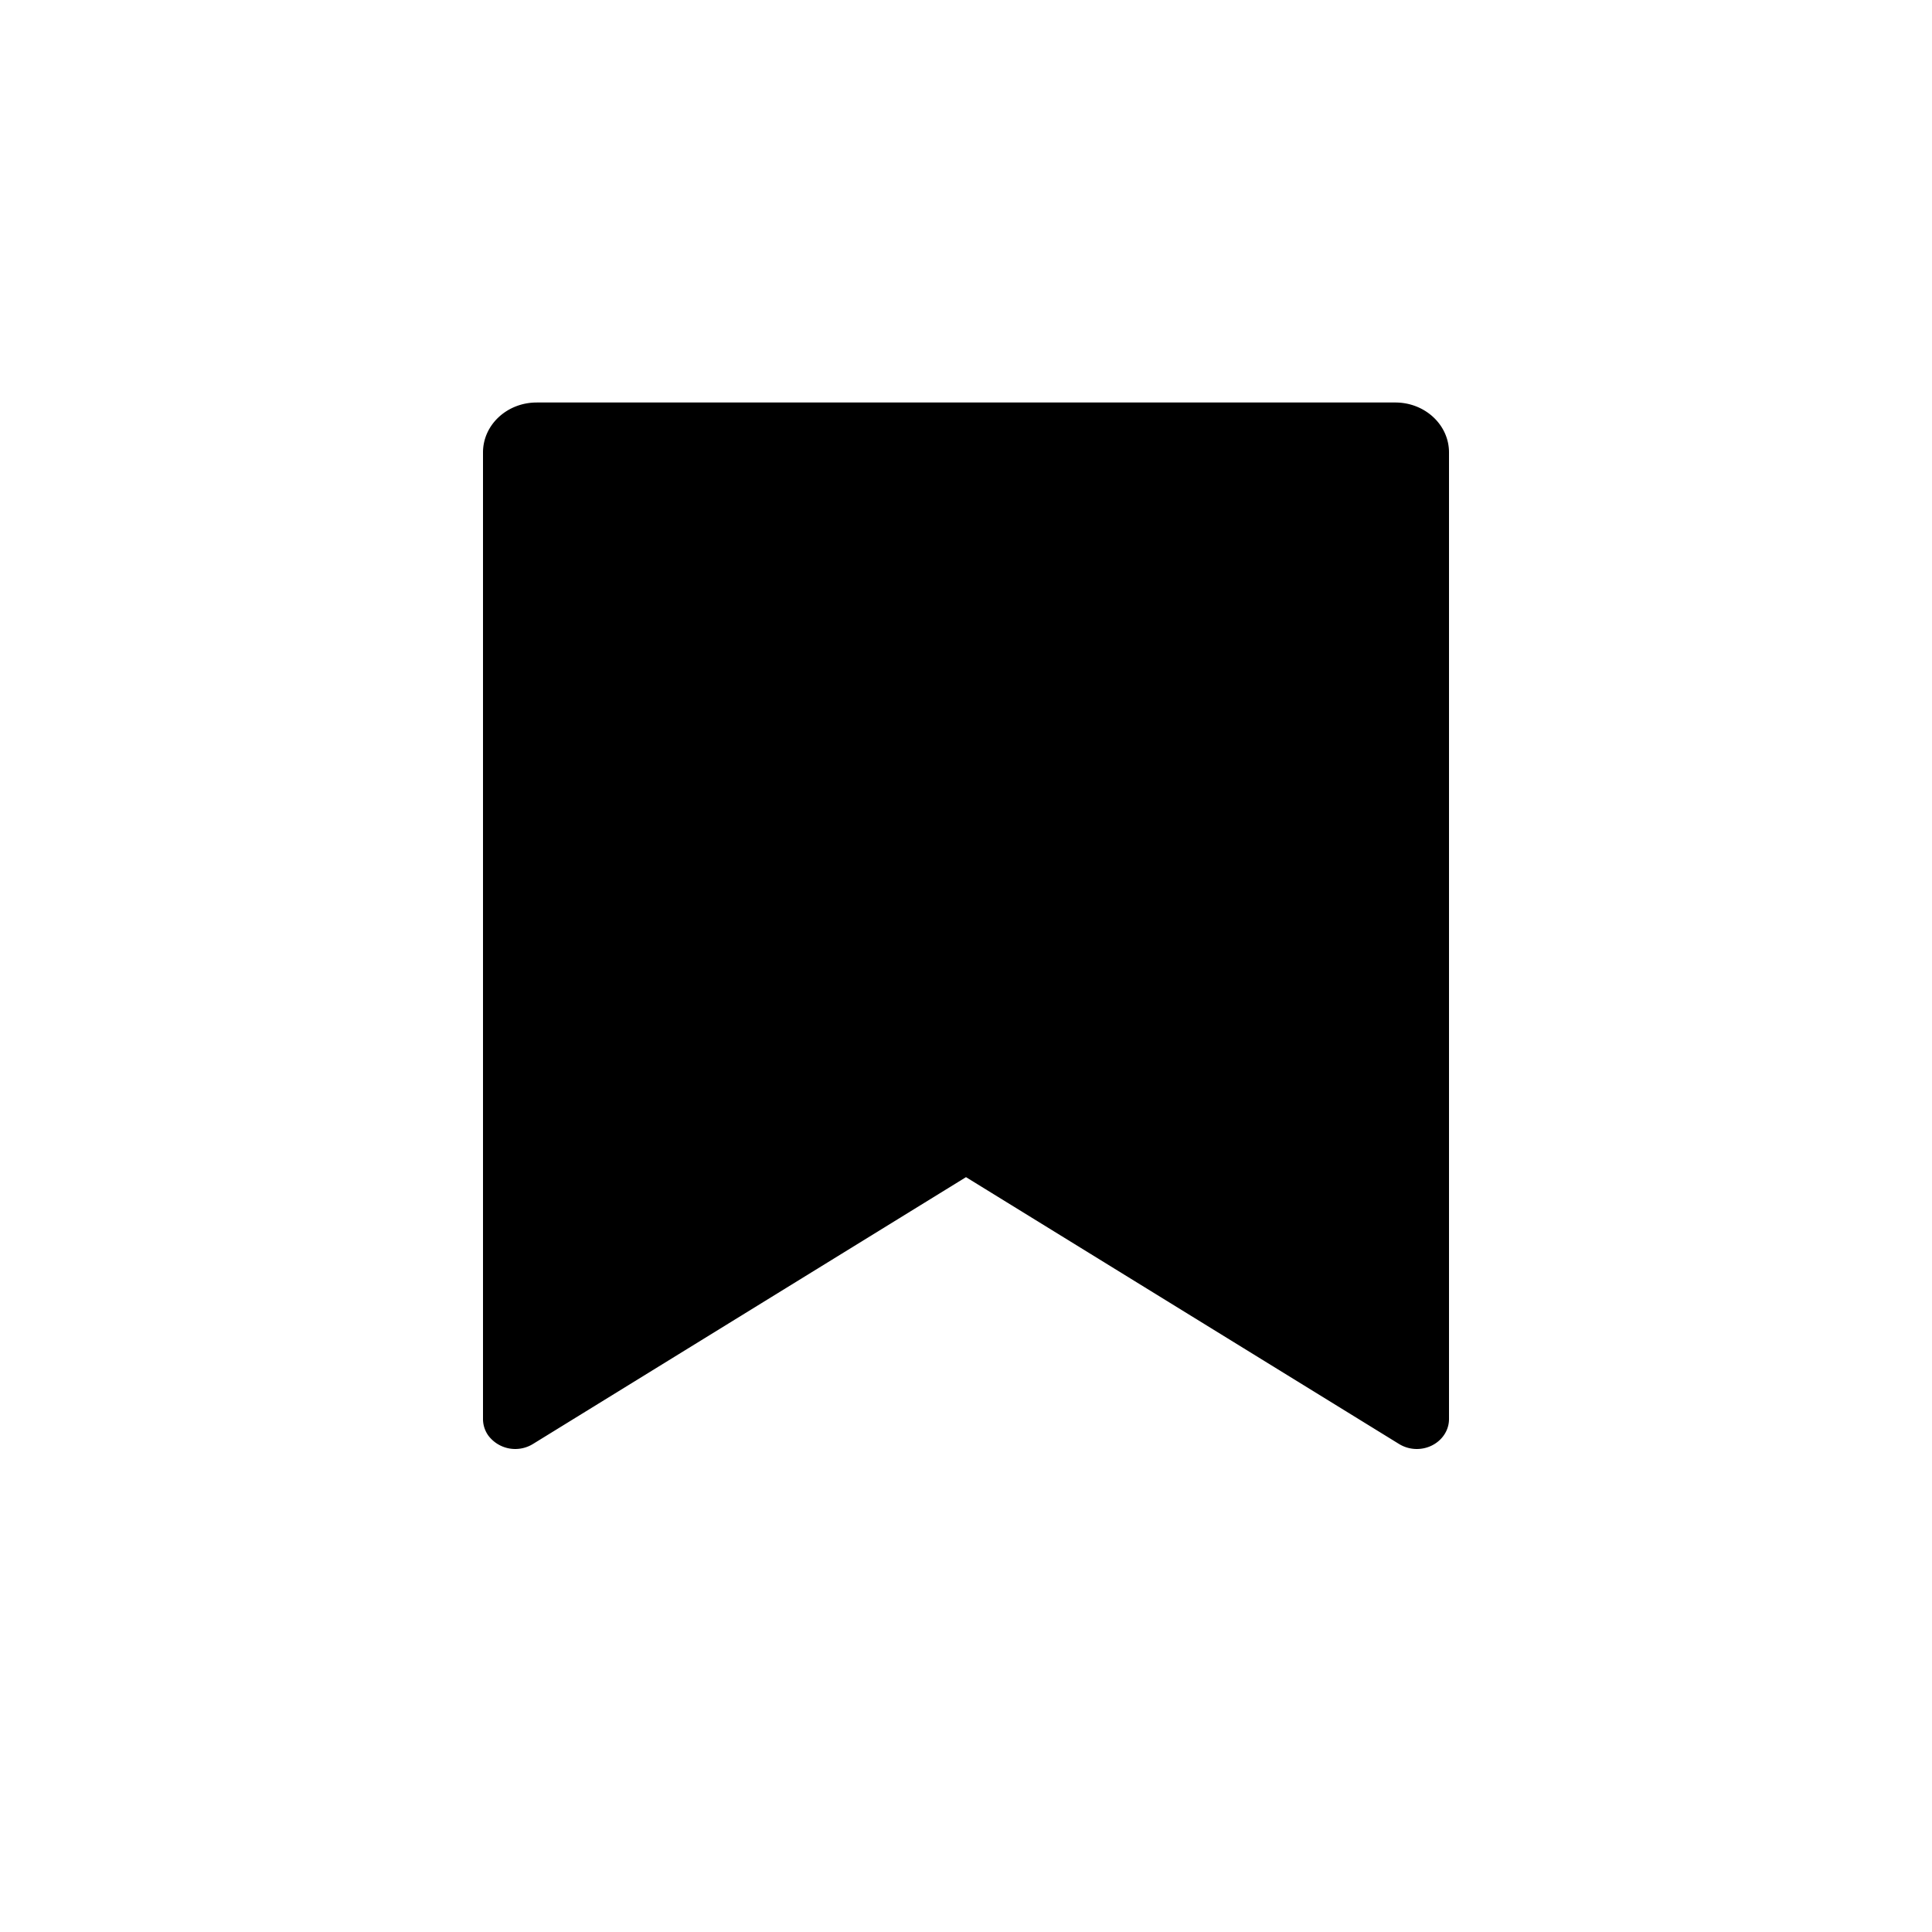
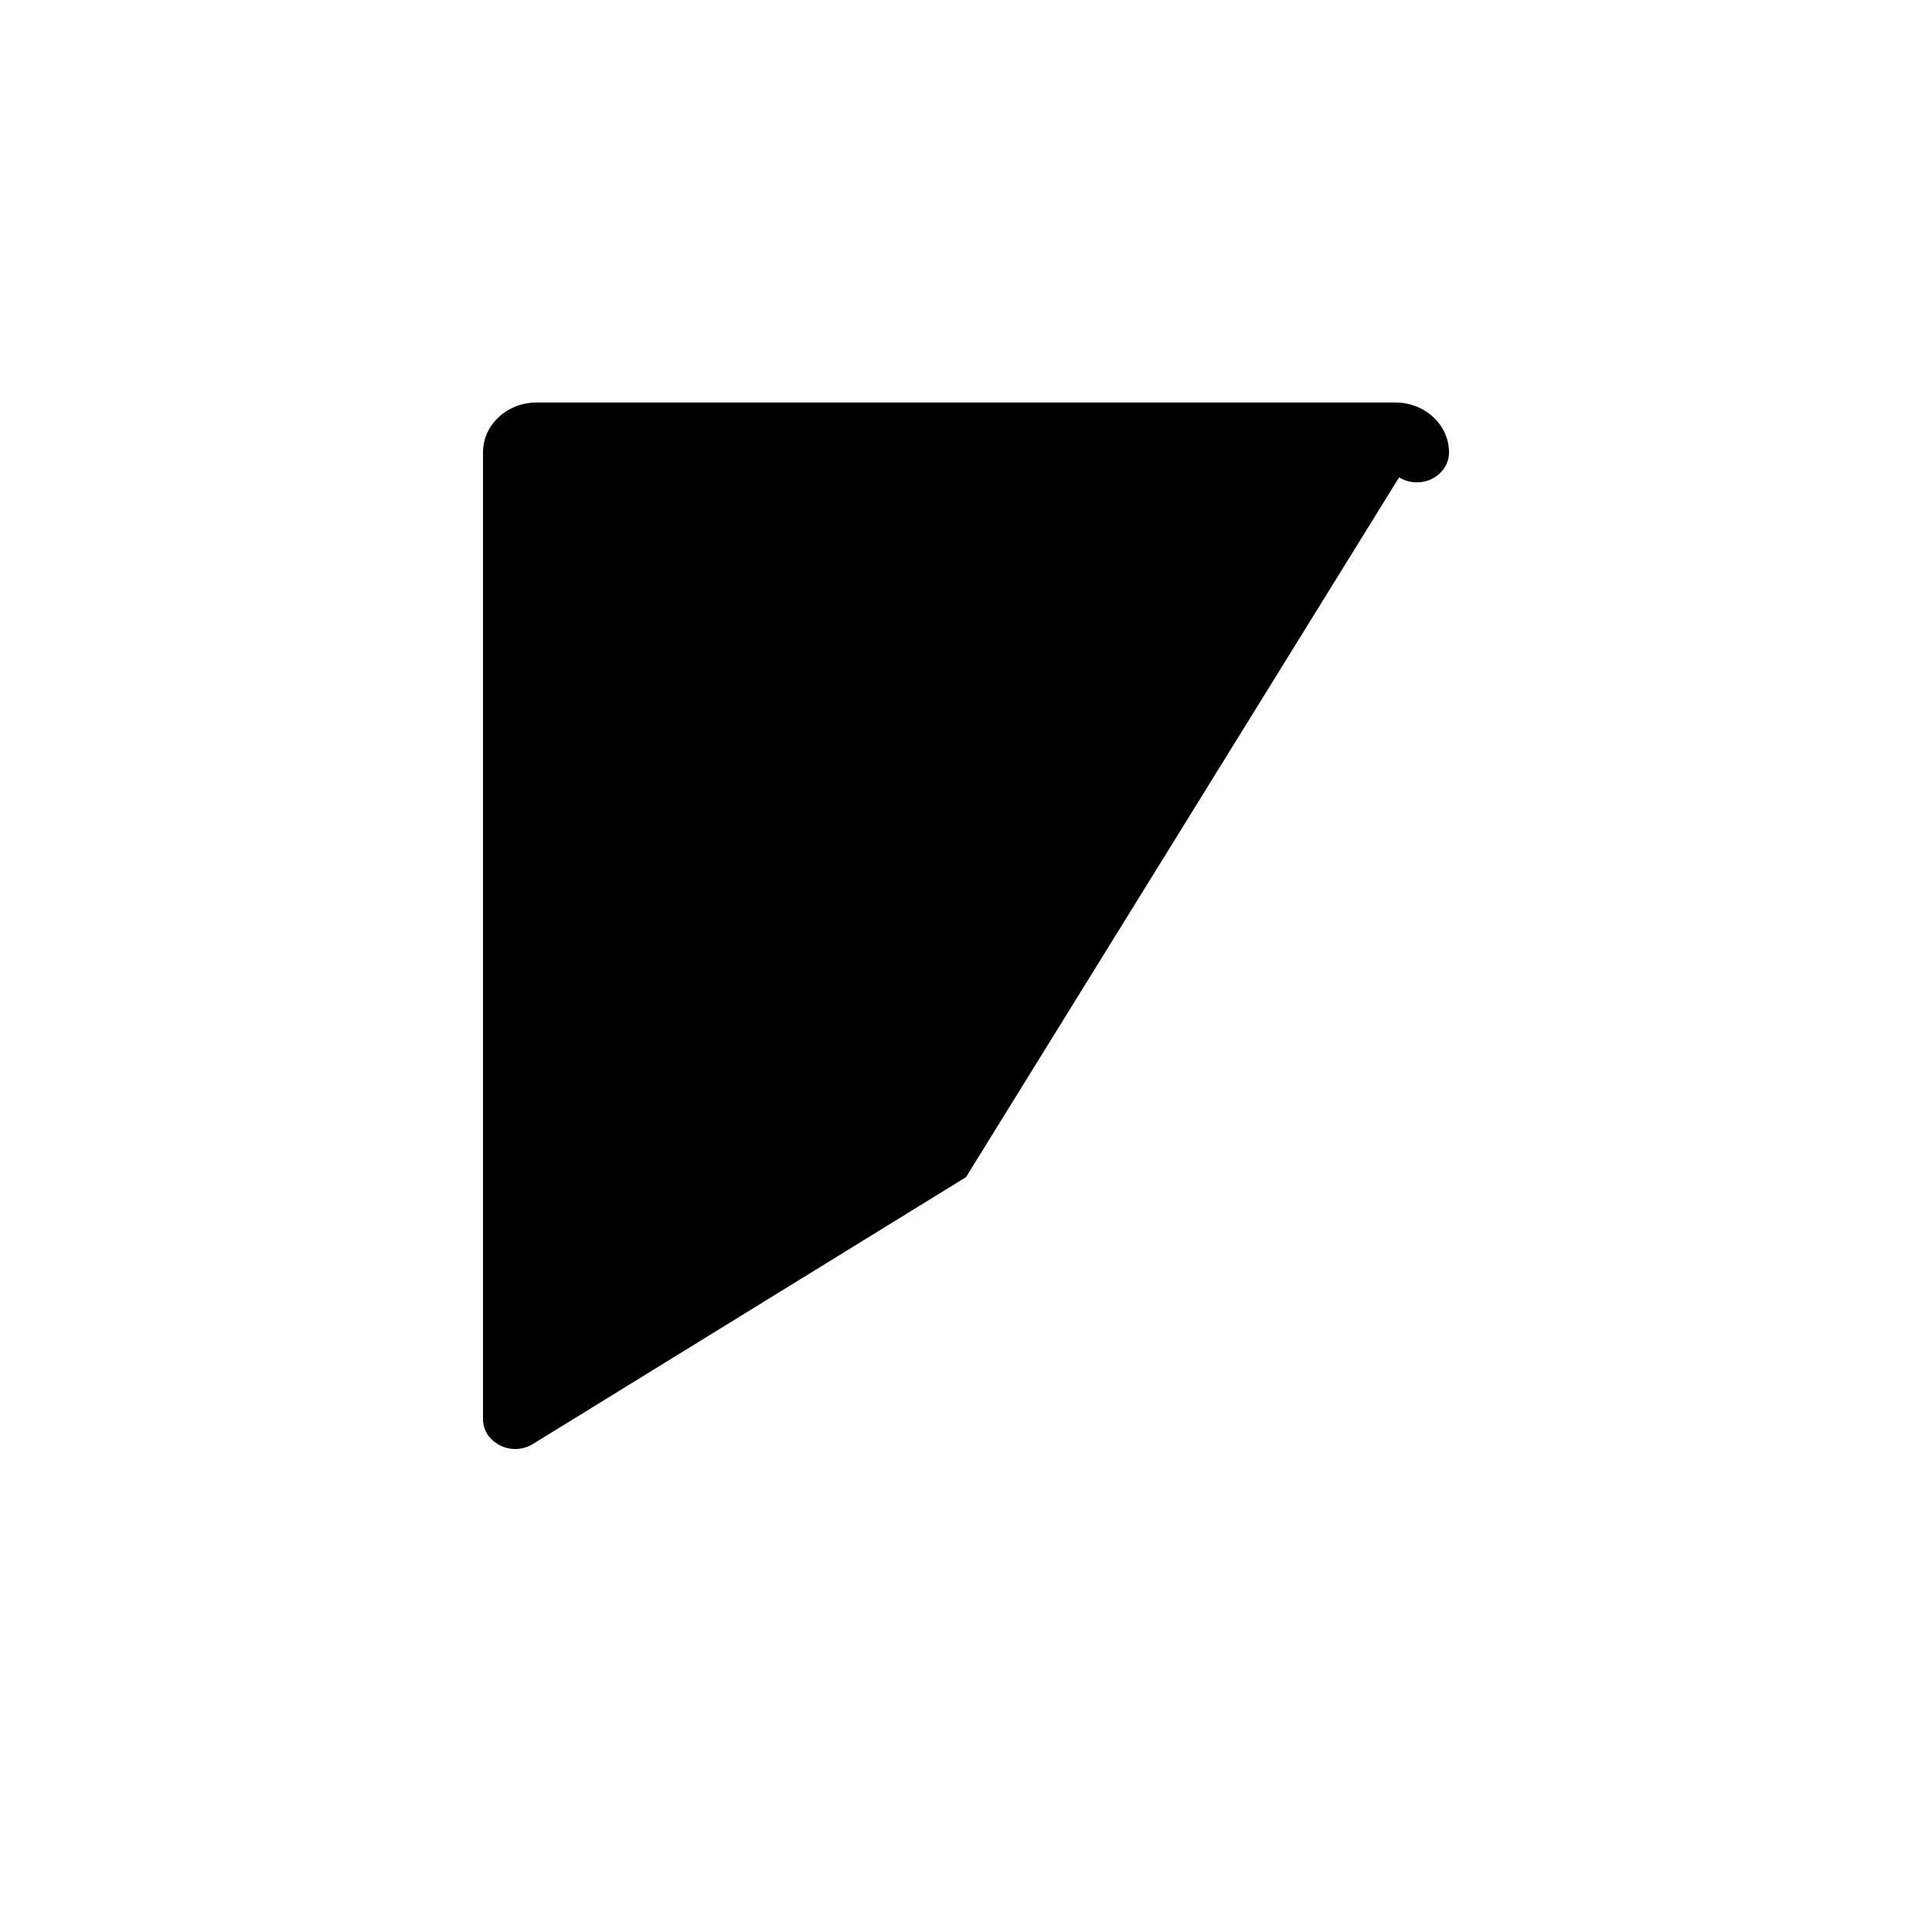
<svg xmlns="http://www.w3.org/2000/svg" width="24" height="24">
-   <path d="M6.667 5h10.666c.369 0 .667.278.667.62v12.008c0 .205-.18.372-.4.372a.422.422 0 0 1-.22-.062L12 14.623l-5.38 3.315a.419.419 0 0 1-.554-.105.354.354 0 0 1-.066-.205V5.62c0-.342.298-.62.667-.62z" fill="#000" fill-rule="evenodd" />
+   <path d="M6.667 5h10.666c.369 0 .667.278.667.62c0 .205-.18.372-.4.372a.422.422 0 0 1-.22-.062L12 14.623l-5.38 3.315a.419.419 0 0 1-.554-.105.354.354 0 0 1-.066-.205V5.62c0-.342.298-.62.667-.62z" fill="#000" fill-rule="evenodd" />
</svg>